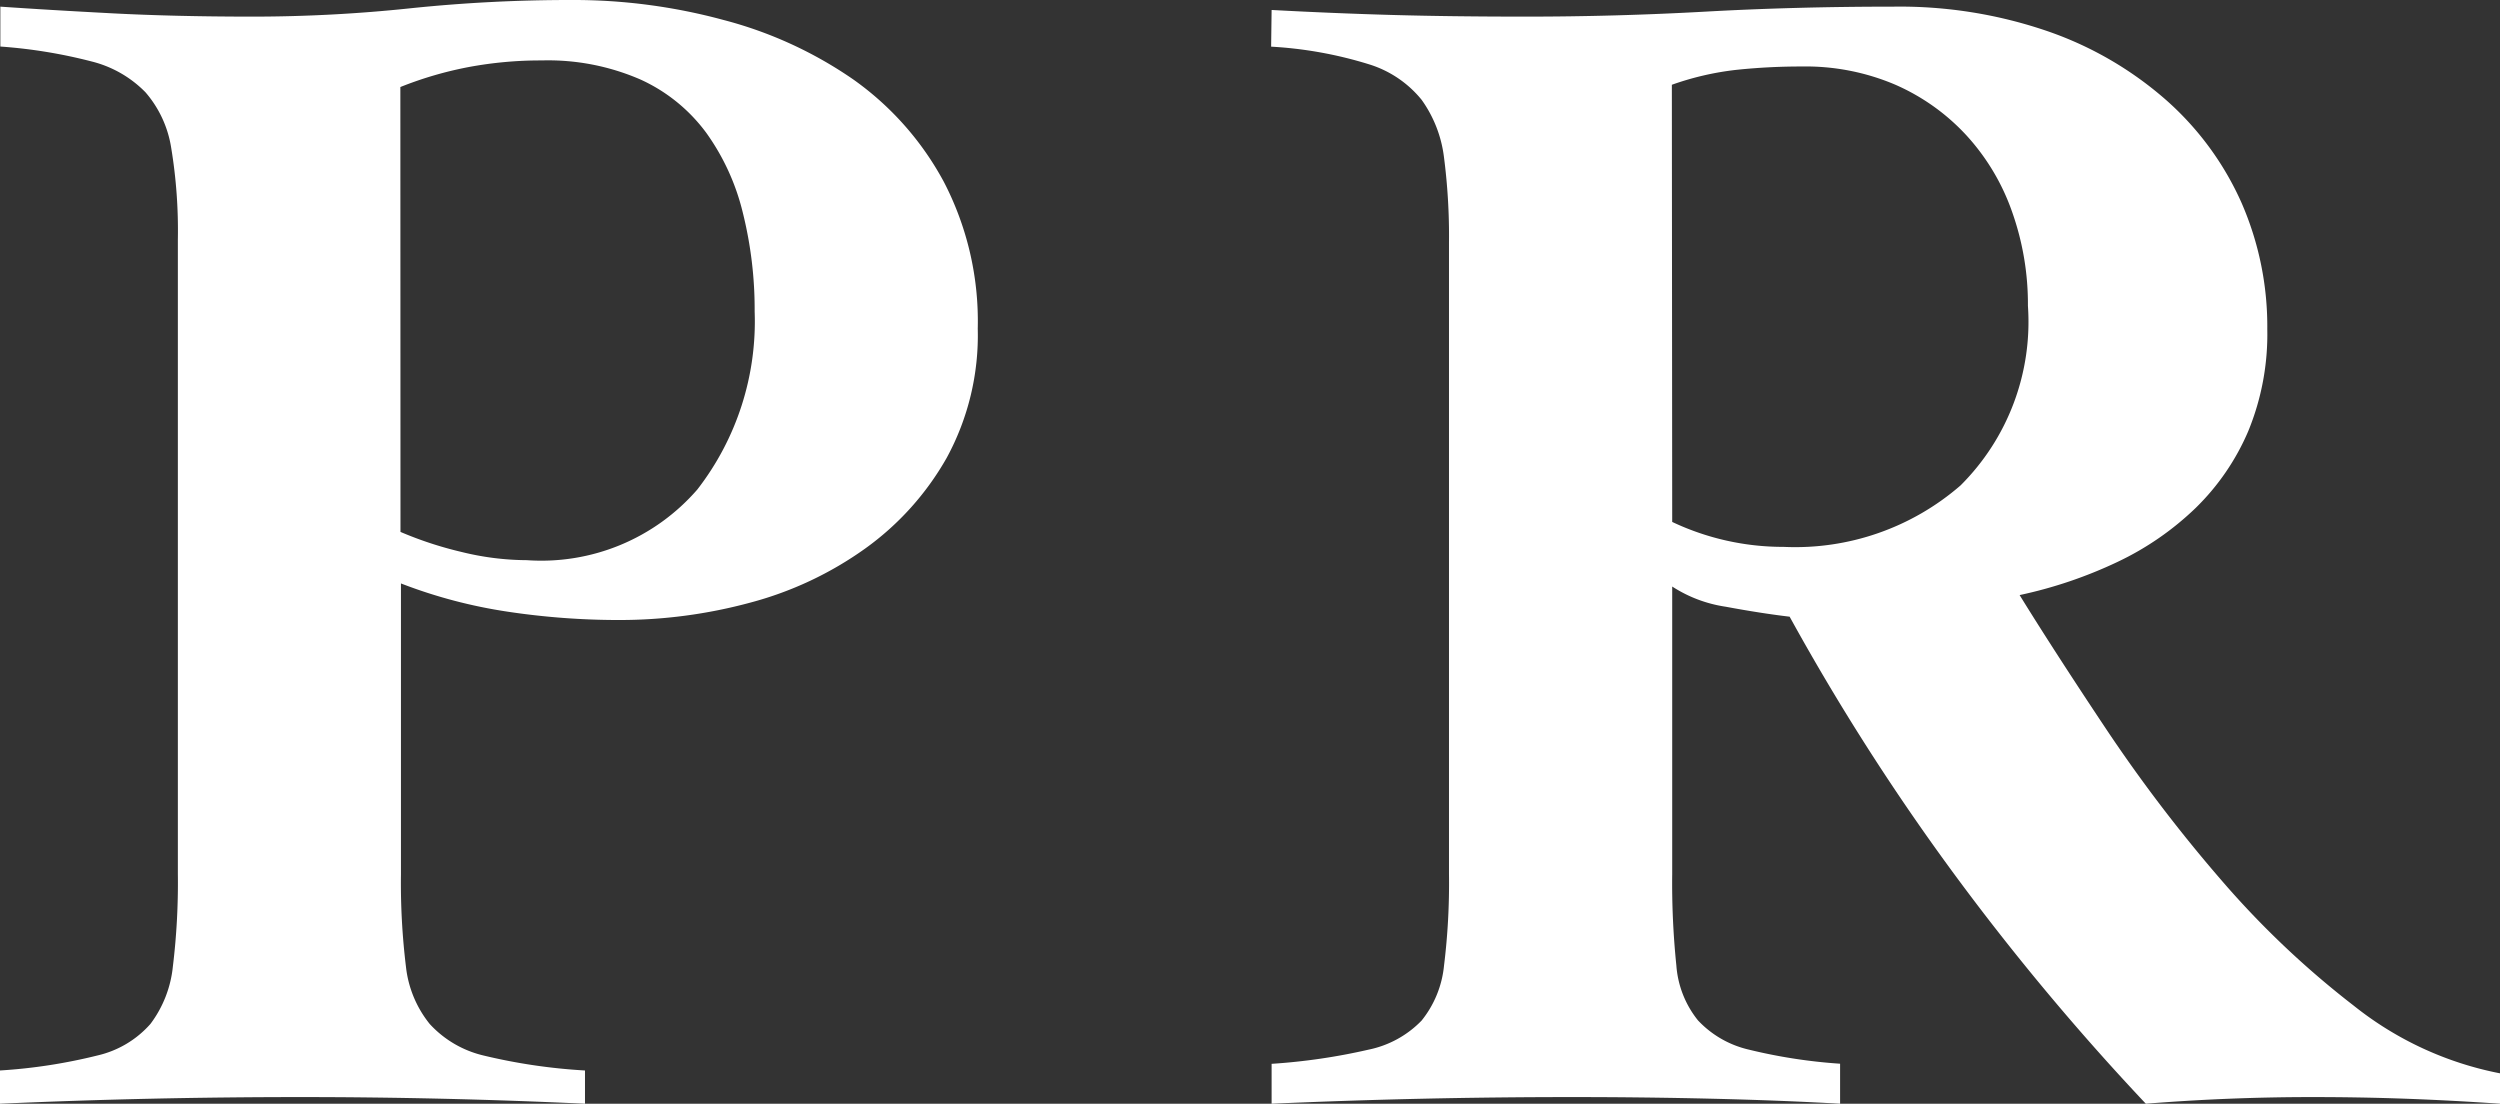
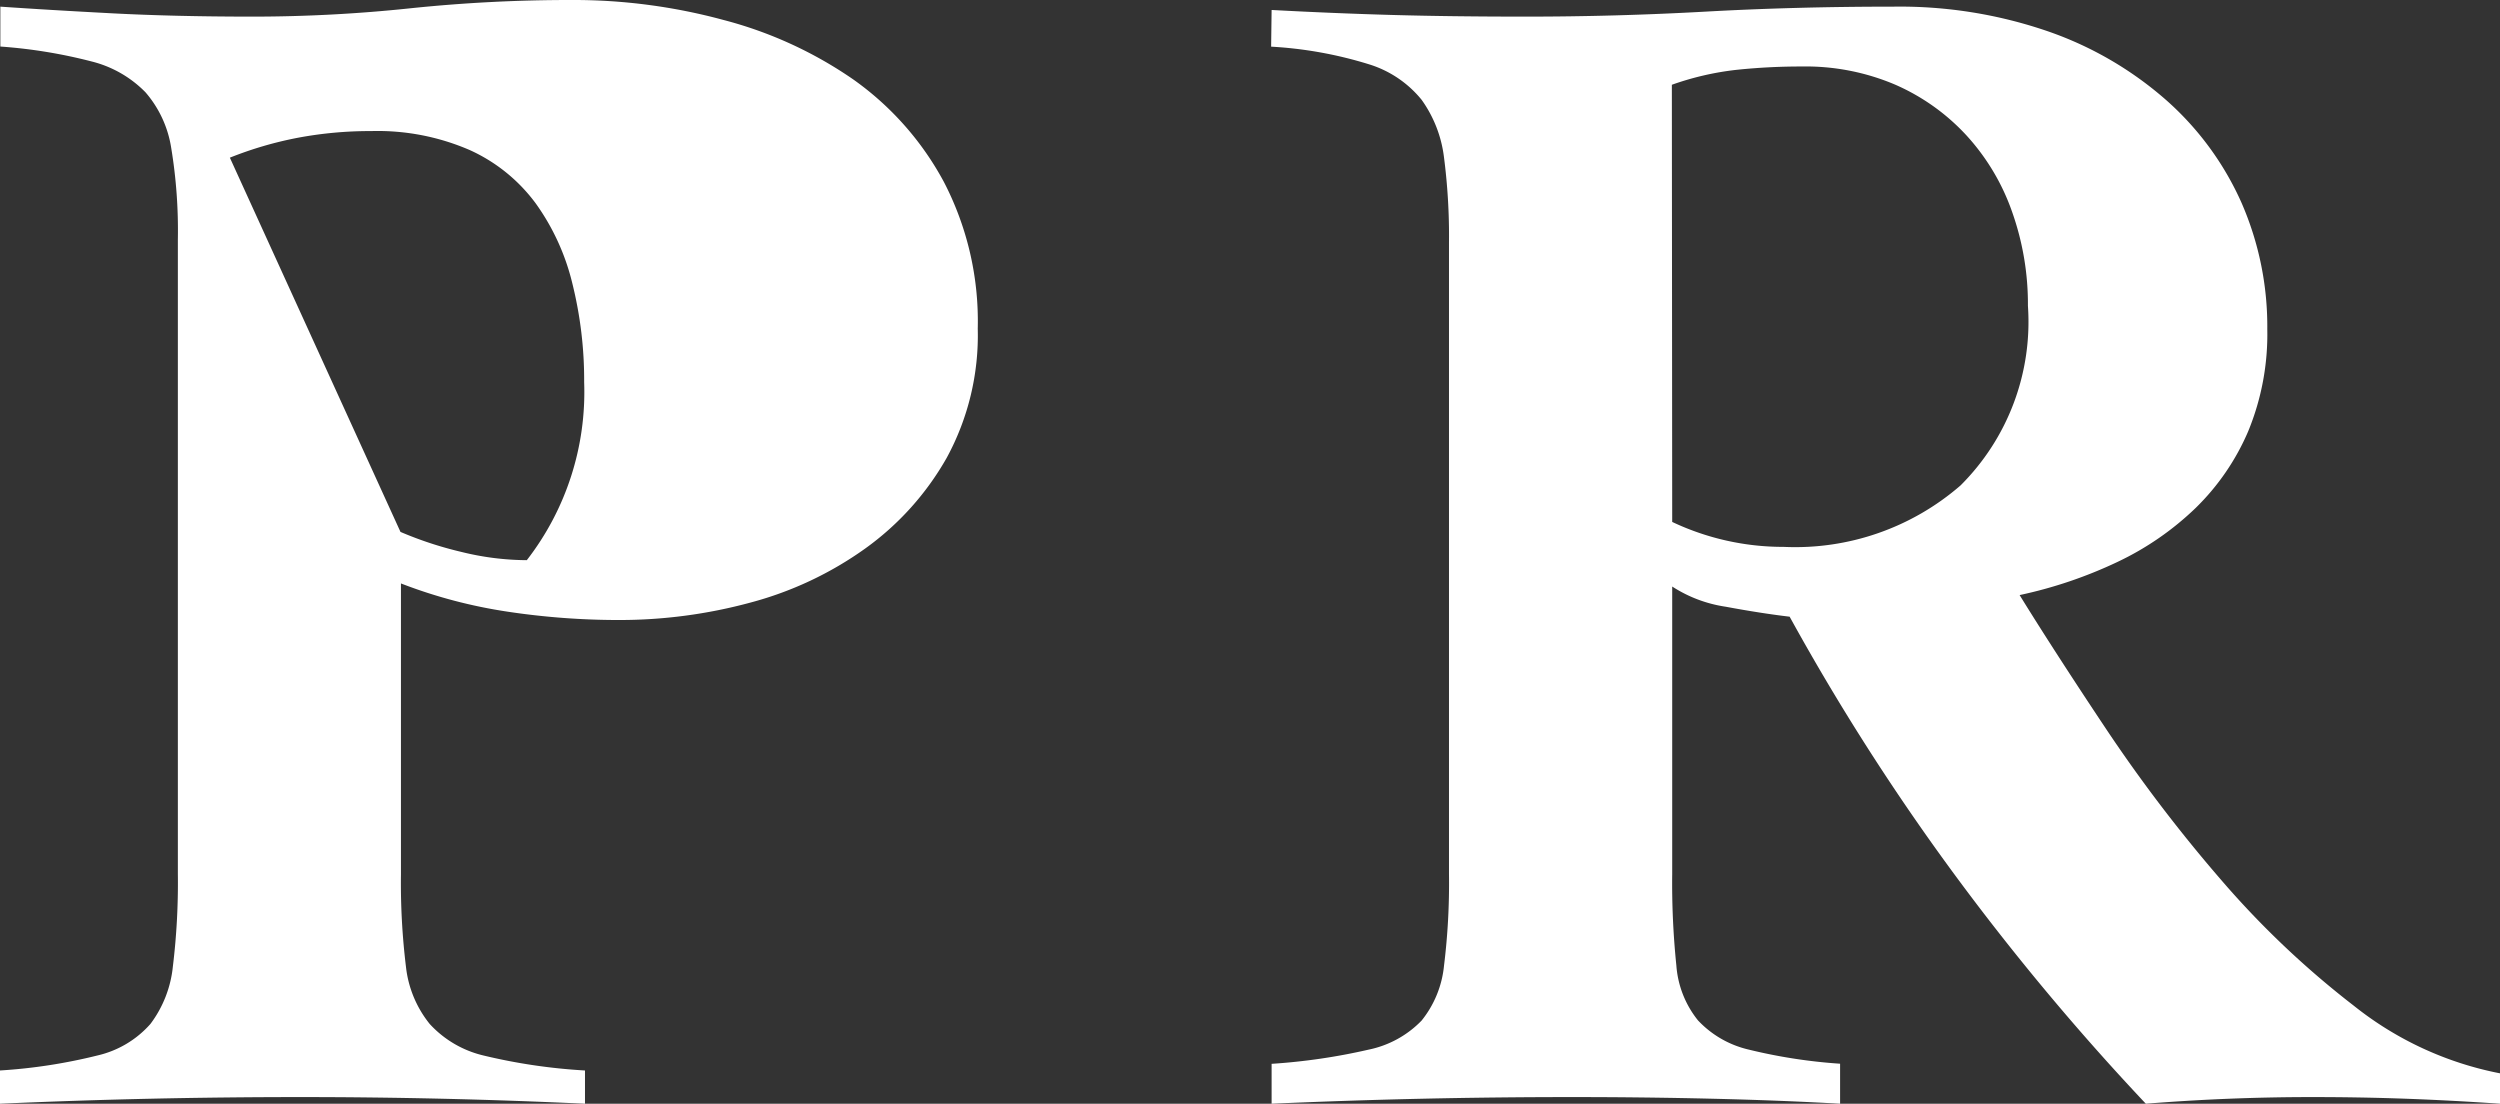
<svg xmlns="http://www.w3.org/2000/svg" width="21.056" height="9.296" viewBox="0 0 21.056 9.296">
  <rect x="0" y="0" width="21.056" height="9.296" fill="#333333" stroke="none" />
-   <path id="パス_1196" data-name="パス 1196" d="M-6.7-4.76a3.125,3.125,0,0,0,.511.168,2.332,2.332,0,0,0,.553.07A1.739,1.739,0,0,0-4.2-5.117a2.311,2.311,0,0,0,.483-1.5,3.37,3.37,0,0,0-.1-.833,1.932,1.932,0,0,0-.308-.672,1.417,1.417,0,0,0-.553-.448,1.95,1.95,0,0,0-.833-.161,3.287,3.287,0,0,0-.616.056,3.108,3.108,0,0,0-.574.168ZM-8.575-7.224a4.268,4.268,0,0,0-.056-.77.934.934,0,0,0-.217-.469A.96.96,0,0,0-9.3-8.722a4.253,4.253,0,0,0-.77-.126v-.336q.406.028.938.056t1.19.028a12.63,12.63,0,0,0,1.323-.07,13.034,13.034,0,0,1,1.365-.07,4.82,4.82,0,0,1,1.274.168,3.449,3.449,0,0,1,1.092.5,2.514,2.514,0,0,1,.763.861,2.545,2.545,0,0,1,.287,1.239A2.158,2.158,0,0,1-2.1-5.383a2.386,2.386,0,0,1-.686.763,2.972,2.972,0,0,1-.966.455,4.211,4.211,0,0,1-1.113.147,6.3,6.3,0,0,1-.931-.07,4.218,4.218,0,0,1-.9-.238v2.45a5.826,5.826,0,0,0,.042.777.929.929,0,0,0,.2.483A.893.893,0,0,0-6-.35a4.808,4.808,0,0,0,.854.126v.28q-.6-.028-1.2-.042T-7.539,0q-.644,0-1.274.014t-1.26.042v-.28A4.545,4.545,0,0,0-9.254-.35a.849.849,0,0,0,.448-.266A.966.966,0,0,0-8.617-1.1a5.826,5.826,0,0,0,.042-.777ZM.637-9.156q.518.028,1.015.042T2.779-9.1q.756,0,1.512-.042t1.582-.042a3.832,3.832,0,0,1,1.309.21,2.988,2.988,0,0,1,.994.581,2.52,2.52,0,0,1,.63.861,2.6,2.6,0,0,1,.217,1.064,2.147,2.147,0,0,1-.161.861,2,2,0,0,1-.441.644,2.466,2.466,0,0,1-.658.455,3.739,3.739,0,0,1-.826.28q.294.476.728,1.127a12.824,12.824,0,0,0,.959,1.26A7.591,7.591,0,0,0,9.751-.77,2.842,2.842,0,0,0,10.983-.2V.056q-.406-.028-.791-.042T9.4,0q-.35,0-.7.014T8,.056A20.863,20.863,0,0,1,6.37-1.9,19.591,19.591,0,0,1,5-4.046q-.238-.028-.539-.084A1.133,1.133,0,0,1,4.011-4.3v2.422a6.784,6.784,0,0,0,.035.77.834.834,0,0,0,.182.462A.849.849,0,0,0,4.655-.4a4.485,4.485,0,0,0,.77.119V.056Q4.935.028,4.354.014T3.171,0Q2.527,0,1.9.014T.637.056V-.28A5.127,5.127,0,0,0,1.456-.4.861.861,0,0,0,1.9-.644a.873.873,0,0,0,.189-.462,5.663,5.663,0,0,0,.042-.77V-7.2a5.153,5.153,0,0,0-.042-.714A1.049,1.049,0,0,0,1.9-8.4a.918.918,0,0,0-.448-.3,3.412,3.412,0,0,0-.819-.147ZM4.011-4.844a2.184,2.184,0,0,0,.938.21A2.124,2.124,0,0,0,6.44-5.152a1.945,1.945,0,0,0,.567-1.512,2.326,2.326,0,0,0-.133-.791A1.865,1.865,0,0,0,6.489-8.1a1.791,1.791,0,0,0-.6-.427A1.927,1.927,0,0,0,5.1-8.68a5.214,5.214,0,0,0-.546.028,2.42,2.42,0,0,0-.546.126Z" transform="translate(10.073 9.24)" fill="#fff" />
+   <path id="パス_1196" data-name="パス 1196" d="M-6.7-4.76a3.125,3.125,0,0,0,.511.168,2.332,2.332,0,0,0,.553.07a2.311,2.311,0,0,0,.483-1.5,3.37,3.37,0,0,0-.1-.833,1.932,1.932,0,0,0-.308-.672,1.417,1.417,0,0,0-.553-.448,1.95,1.95,0,0,0-.833-.161,3.287,3.287,0,0,0-.616.056,3.108,3.108,0,0,0-.574.168ZM-8.575-7.224a4.268,4.268,0,0,0-.056-.77.934.934,0,0,0-.217-.469A.96.96,0,0,0-9.3-8.722a4.253,4.253,0,0,0-.77-.126v-.336q.406.028.938.056t1.19.028a12.63,12.63,0,0,0,1.323-.07,13.034,13.034,0,0,1,1.365-.07,4.82,4.82,0,0,1,1.274.168,3.449,3.449,0,0,1,1.092.5,2.514,2.514,0,0,1,.763.861,2.545,2.545,0,0,1,.287,1.239A2.158,2.158,0,0,1-2.1-5.383a2.386,2.386,0,0,1-.686.763,2.972,2.972,0,0,1-.966.455,4.211,4.211,0,0,1-1.113.147,6.3,6.3,0,0,1-.931-.07,4.218,4.218,0,0,1-.9-.238v2.45a5.826,5.826,0,0,0,.042.777.929.929,0,0,0,.2.483A.893.893,0,0,0-6-.35a4.808,4.808,0,0,0,.854.126v.28q-.6-.028-1.2-.042T-7.539,0q-.644,0-1.274.014t-1.26.042v-.28A4.545,4.545,0,0,0-9.254-.35a.849.849,0,0,0,.448-.266A.966.966,0,0,0-8.617-1.1a5.826,5.826,0,0,0,.042-.777ZM.637-9.156q.518.028,1.015.042T2.779-9.1q.756,0,1.512-.042t1.582-.042a3.832,3.832,0,0,1,1.309.21,2.988,2.988,0,0,1,.994.581,2.52,2.52,0,0,1,.63.861,2.6,2.6,0,0,1,.217,1.064,2.147,2.147,0,0,1-.161.861,2,2,0,0,1-.441.644,2.466,2.466,0,0,1-.658.455,3.739,3.739,0,0,1-.826.28q.294.476.728,1.127a12.824,12.824,0,0,0,.959,1.26A7.591,7.591,0,0,0,9.751-.77,2.842,2.842,0,0,0,10.983-.2V.056q-.406-.028-.791-.042T9.4,0q-.35,0-.7.014T8,.056A20.863,20.863,0,0,1,6.37-1.9,19.591,19.591,0,0,1,5-4.046q-.238-.028-.539-.084A1.133,1.133,0,0,1,4.011-4.3v2.422a6.784,6.784,0,0,0,.035.77.834.834,0,0,0,.182.462A.849.849,0,0,0,4.655-.4a4.485,4.485,0,0,0,.77.119V.056Q4.935.028,4.354.014T3.171,0Q2.527,0,1.9.014T.637.056V-.28A5.127,5.127,0,0,0,1.456-.4.861.861,0,0,0,1.9-.644a.873.873,0,0,0,.189-.462,5.663,5.663,0,0,0,.042-.77V-7.2a5.153,5.153,0,0,0-.042-.714A1.049,1.049,0,0,0,1.9-8.4a.918.918,0,0,0-.448-.3,3.412,3.412,0,0,0-.819-.147ZM4.011-4.844a2.184,2.184,0,0,0,.938.21A2.124,2.124,0,0,0,6.44-5.152a1.945,1.945,0,0,0,.567-1.512,2.326,2.326,0,0,0-.133-.791A1.865,1.865,0,0,0,6.489-8.1a1.791,1.791,0,0,0-.6-.427A1.927,1.927,0,0,0,5.1-8.68a5.214,5.214,0,0,0-.546.028,2.42,2.42,0,0,0-.546.126Z" transform="translate(10.073 9.24)" fill="#fff" />
</svg>